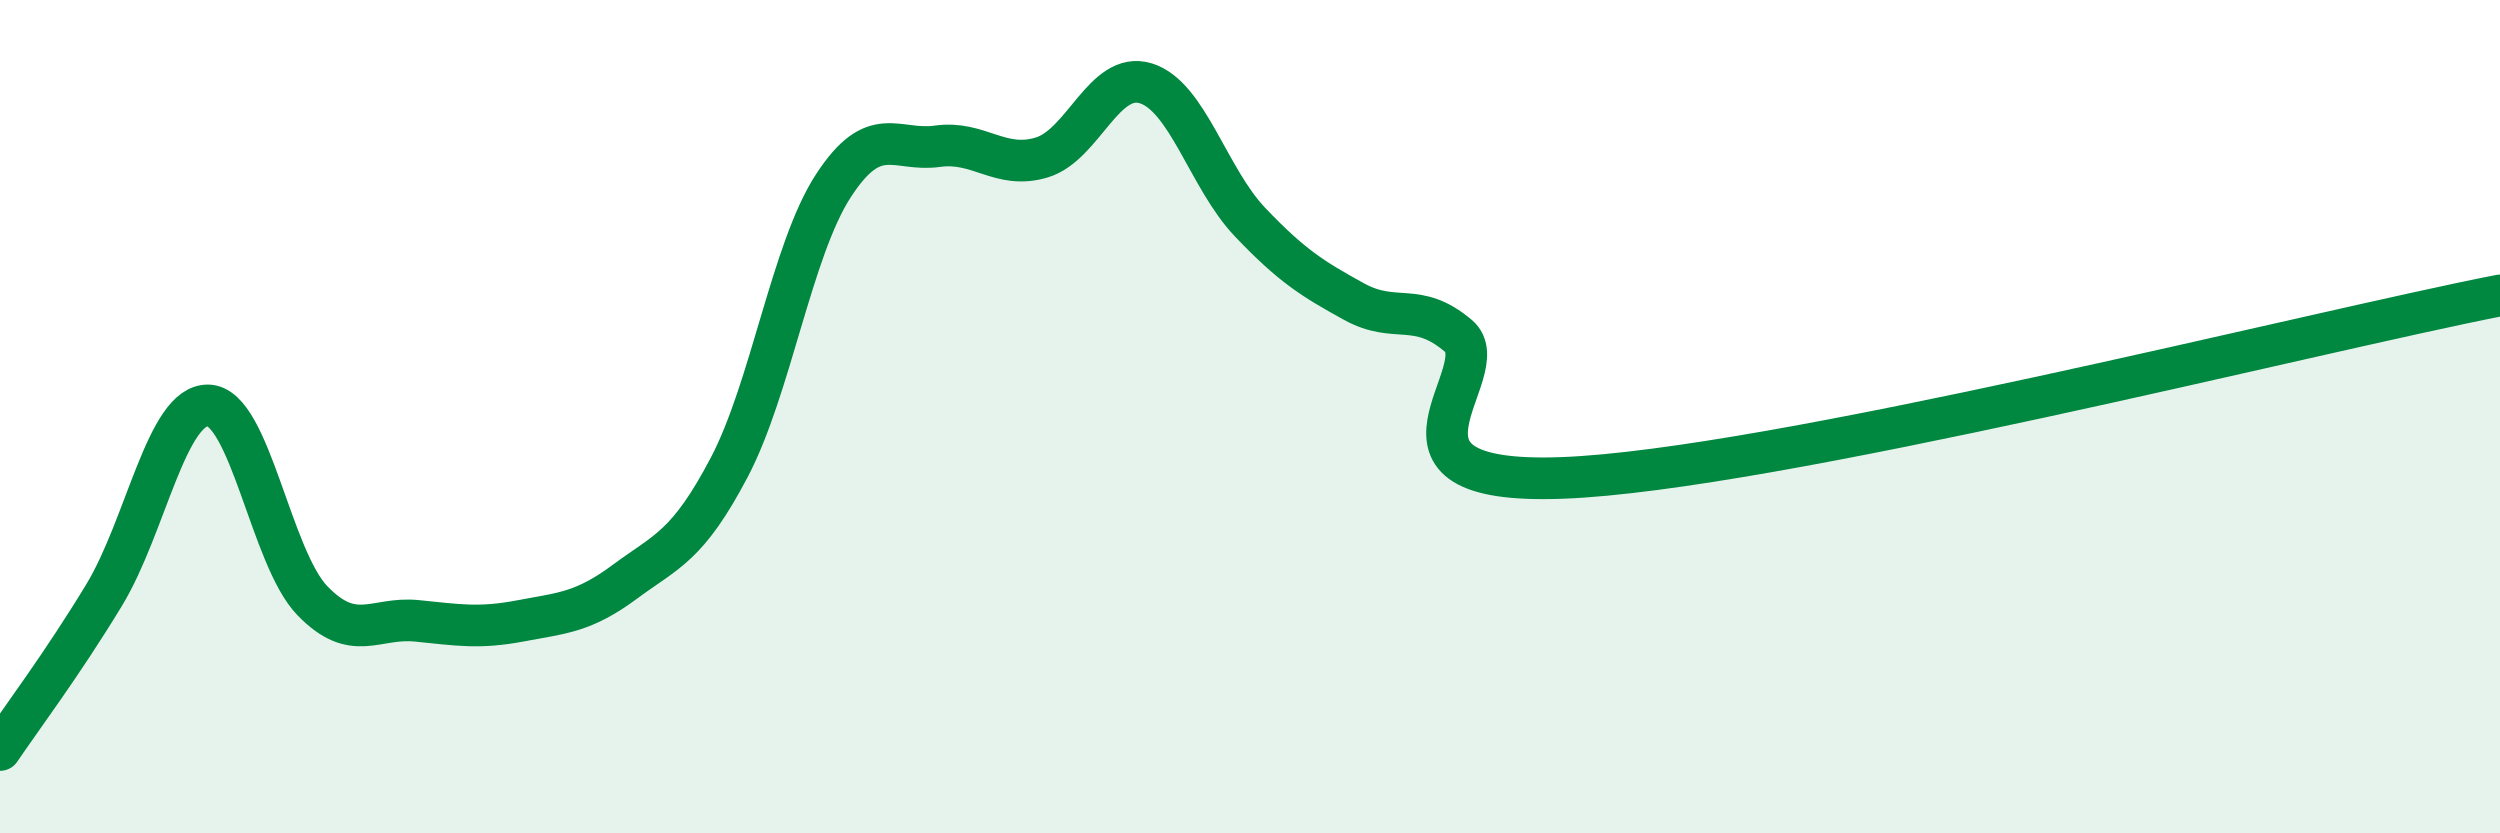
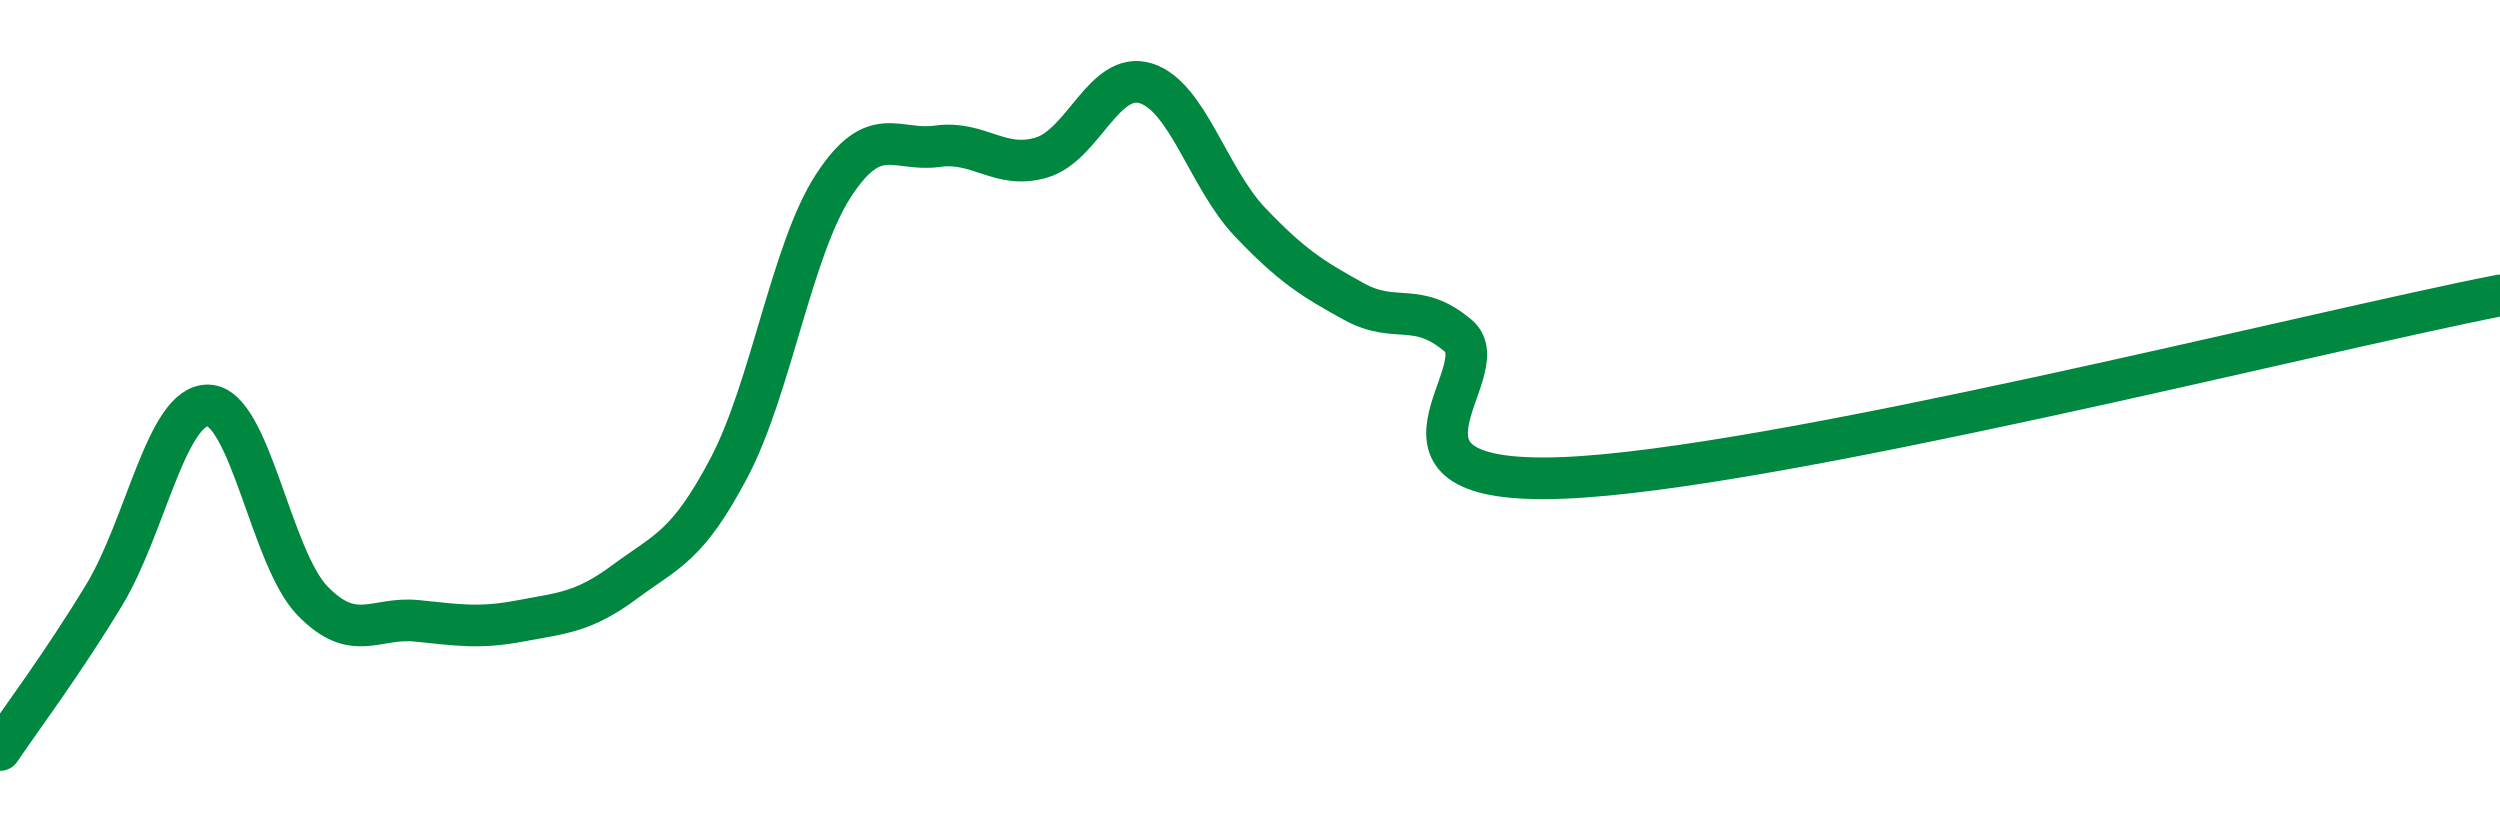
<svg xmlns="http://www.w3.org/2000/svg" width="60" height="20" viewBox="0 0 60 20">
-   <path d="M 0,18 C 0.5,17.26 1.5,15.93 2.5,14.28 C 3.5,12.63 4,9.7 5,9.73 C 6,9.76 6.5,13.39 7.5,14.42 C 8.5,15.45 9,14.8 10,14.9 C 11,15 11.5,15.09 12.5,14.9 C 13.5,14.71 14,14.7 15,13.96 C 16,13.22 16.5,13.12 17.5,11.22 C 18.5,9.32 19,6 20,4.46 C 21,2.92 21.5,3.65 22.5,3.51 C 23.5,3.37 24,4.08 25,3.78 C 26,3.48 26.5,1.69 27.5,2 C 28.5,2.31 29,4.28 30,5.33 C 31,6.38 31.5,6.69 32.5,7.24 C 33.5,7.79 34,7.21 35,8.06 C 36,8.91 32.5,11.66 37.5,11.47 C 42.5,11.28 55.5,7.97 60,7.09L60 20L0 20Z" fill="#008740" opacity="0.1" stroke-linecap="round" stroke-linejoin="round" />
  <path d="M 0,18 C 0.5,17.26 1.5,15.93 2.5,14.28 C 3.5,12.63 4,9.7 5,9.73 C 6,9.76 6.5,13.39 7.5,14.42 C 8.5,15.45 9,14.8 10,14.9 C 11,15 11.5,15.09 12.5,14.9 C 13.5,14.71 14,14.7 15,13.96 C 16,13.22 16.5,13.12 17.5,11.22 C 18.5,9.32 19,6 20,4.46 C 21,2.92 21.5,3.65 22.5,3.51 C 23.5,3.37 24,4.08 25,3.78 C 26,3.48 26.5,1.69 27.5,2 C 28.5,2.31 29,4.28 30,5.33 C 31,6.38 31.5,6.69 32.5,7.24 C 33.5,7.79 34,7.21 35,8.06 C 36,8.91 32.5,11.66 37.5,11.47 C 42.5,11.28 55.5,7.97 60,7.09" stroke="#008740" stroke-width="1" fill="none" stroke-linecap="round" stroke-linejoin="round" />
</svg>